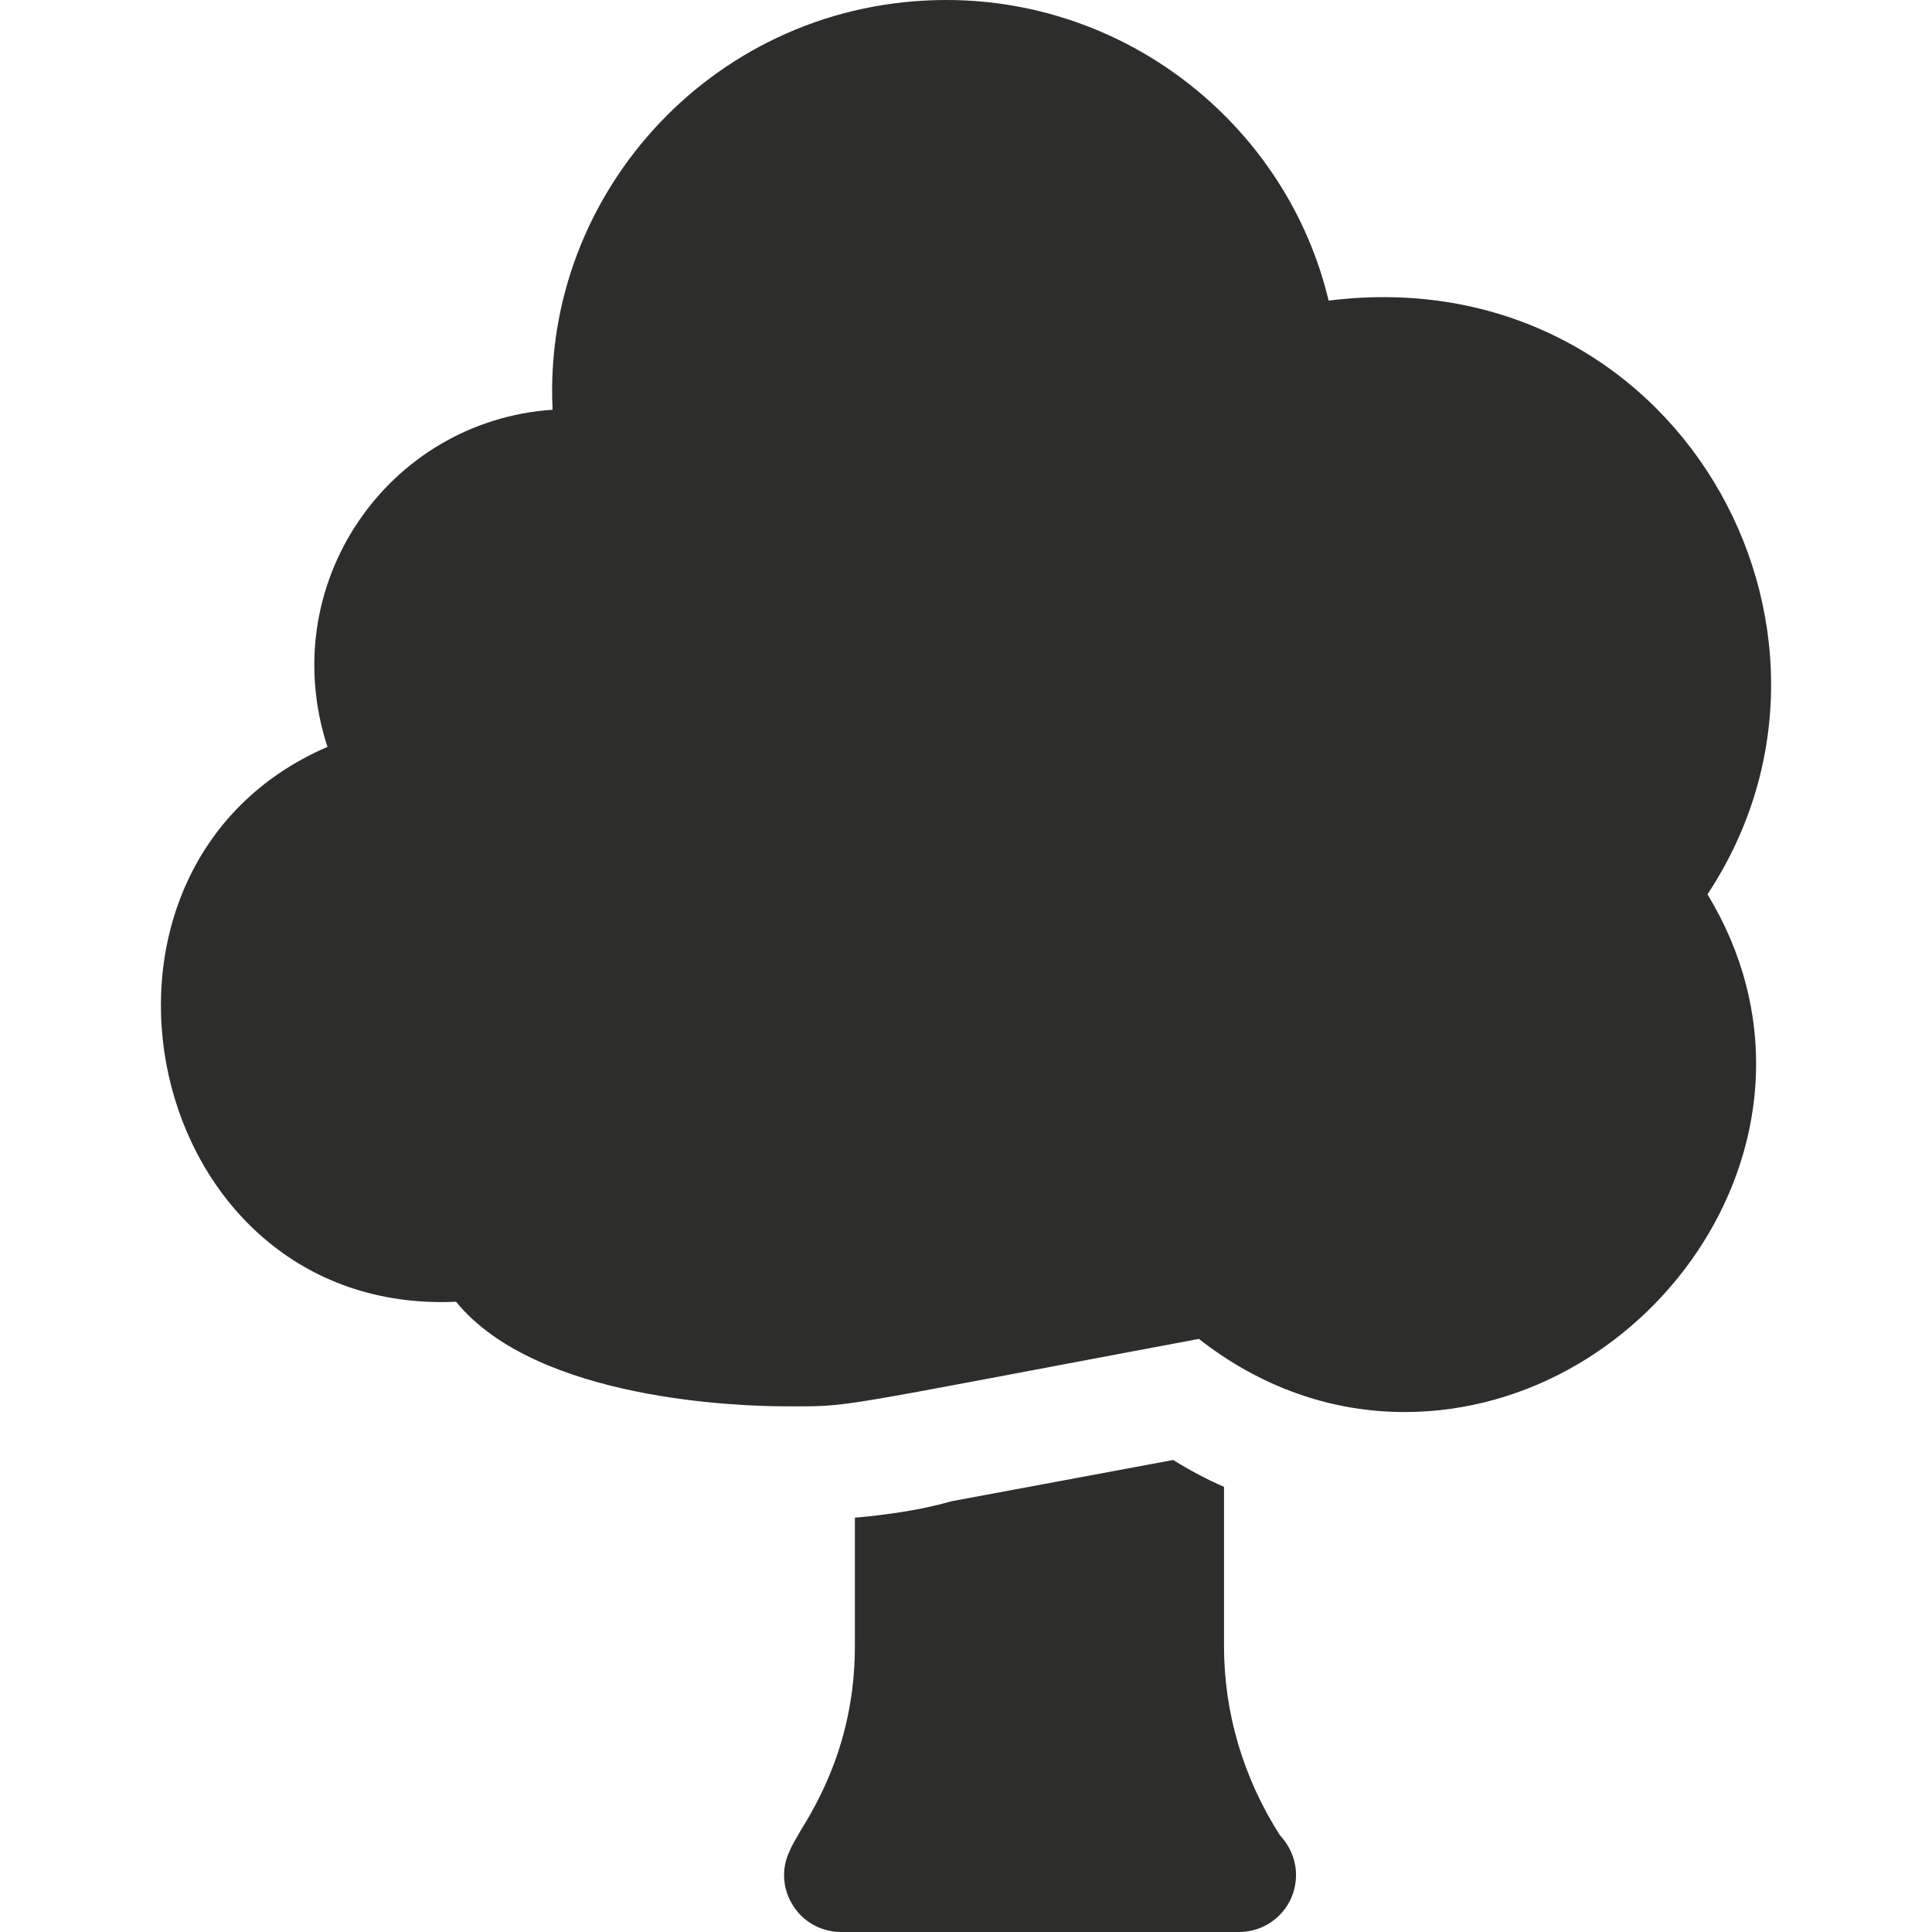
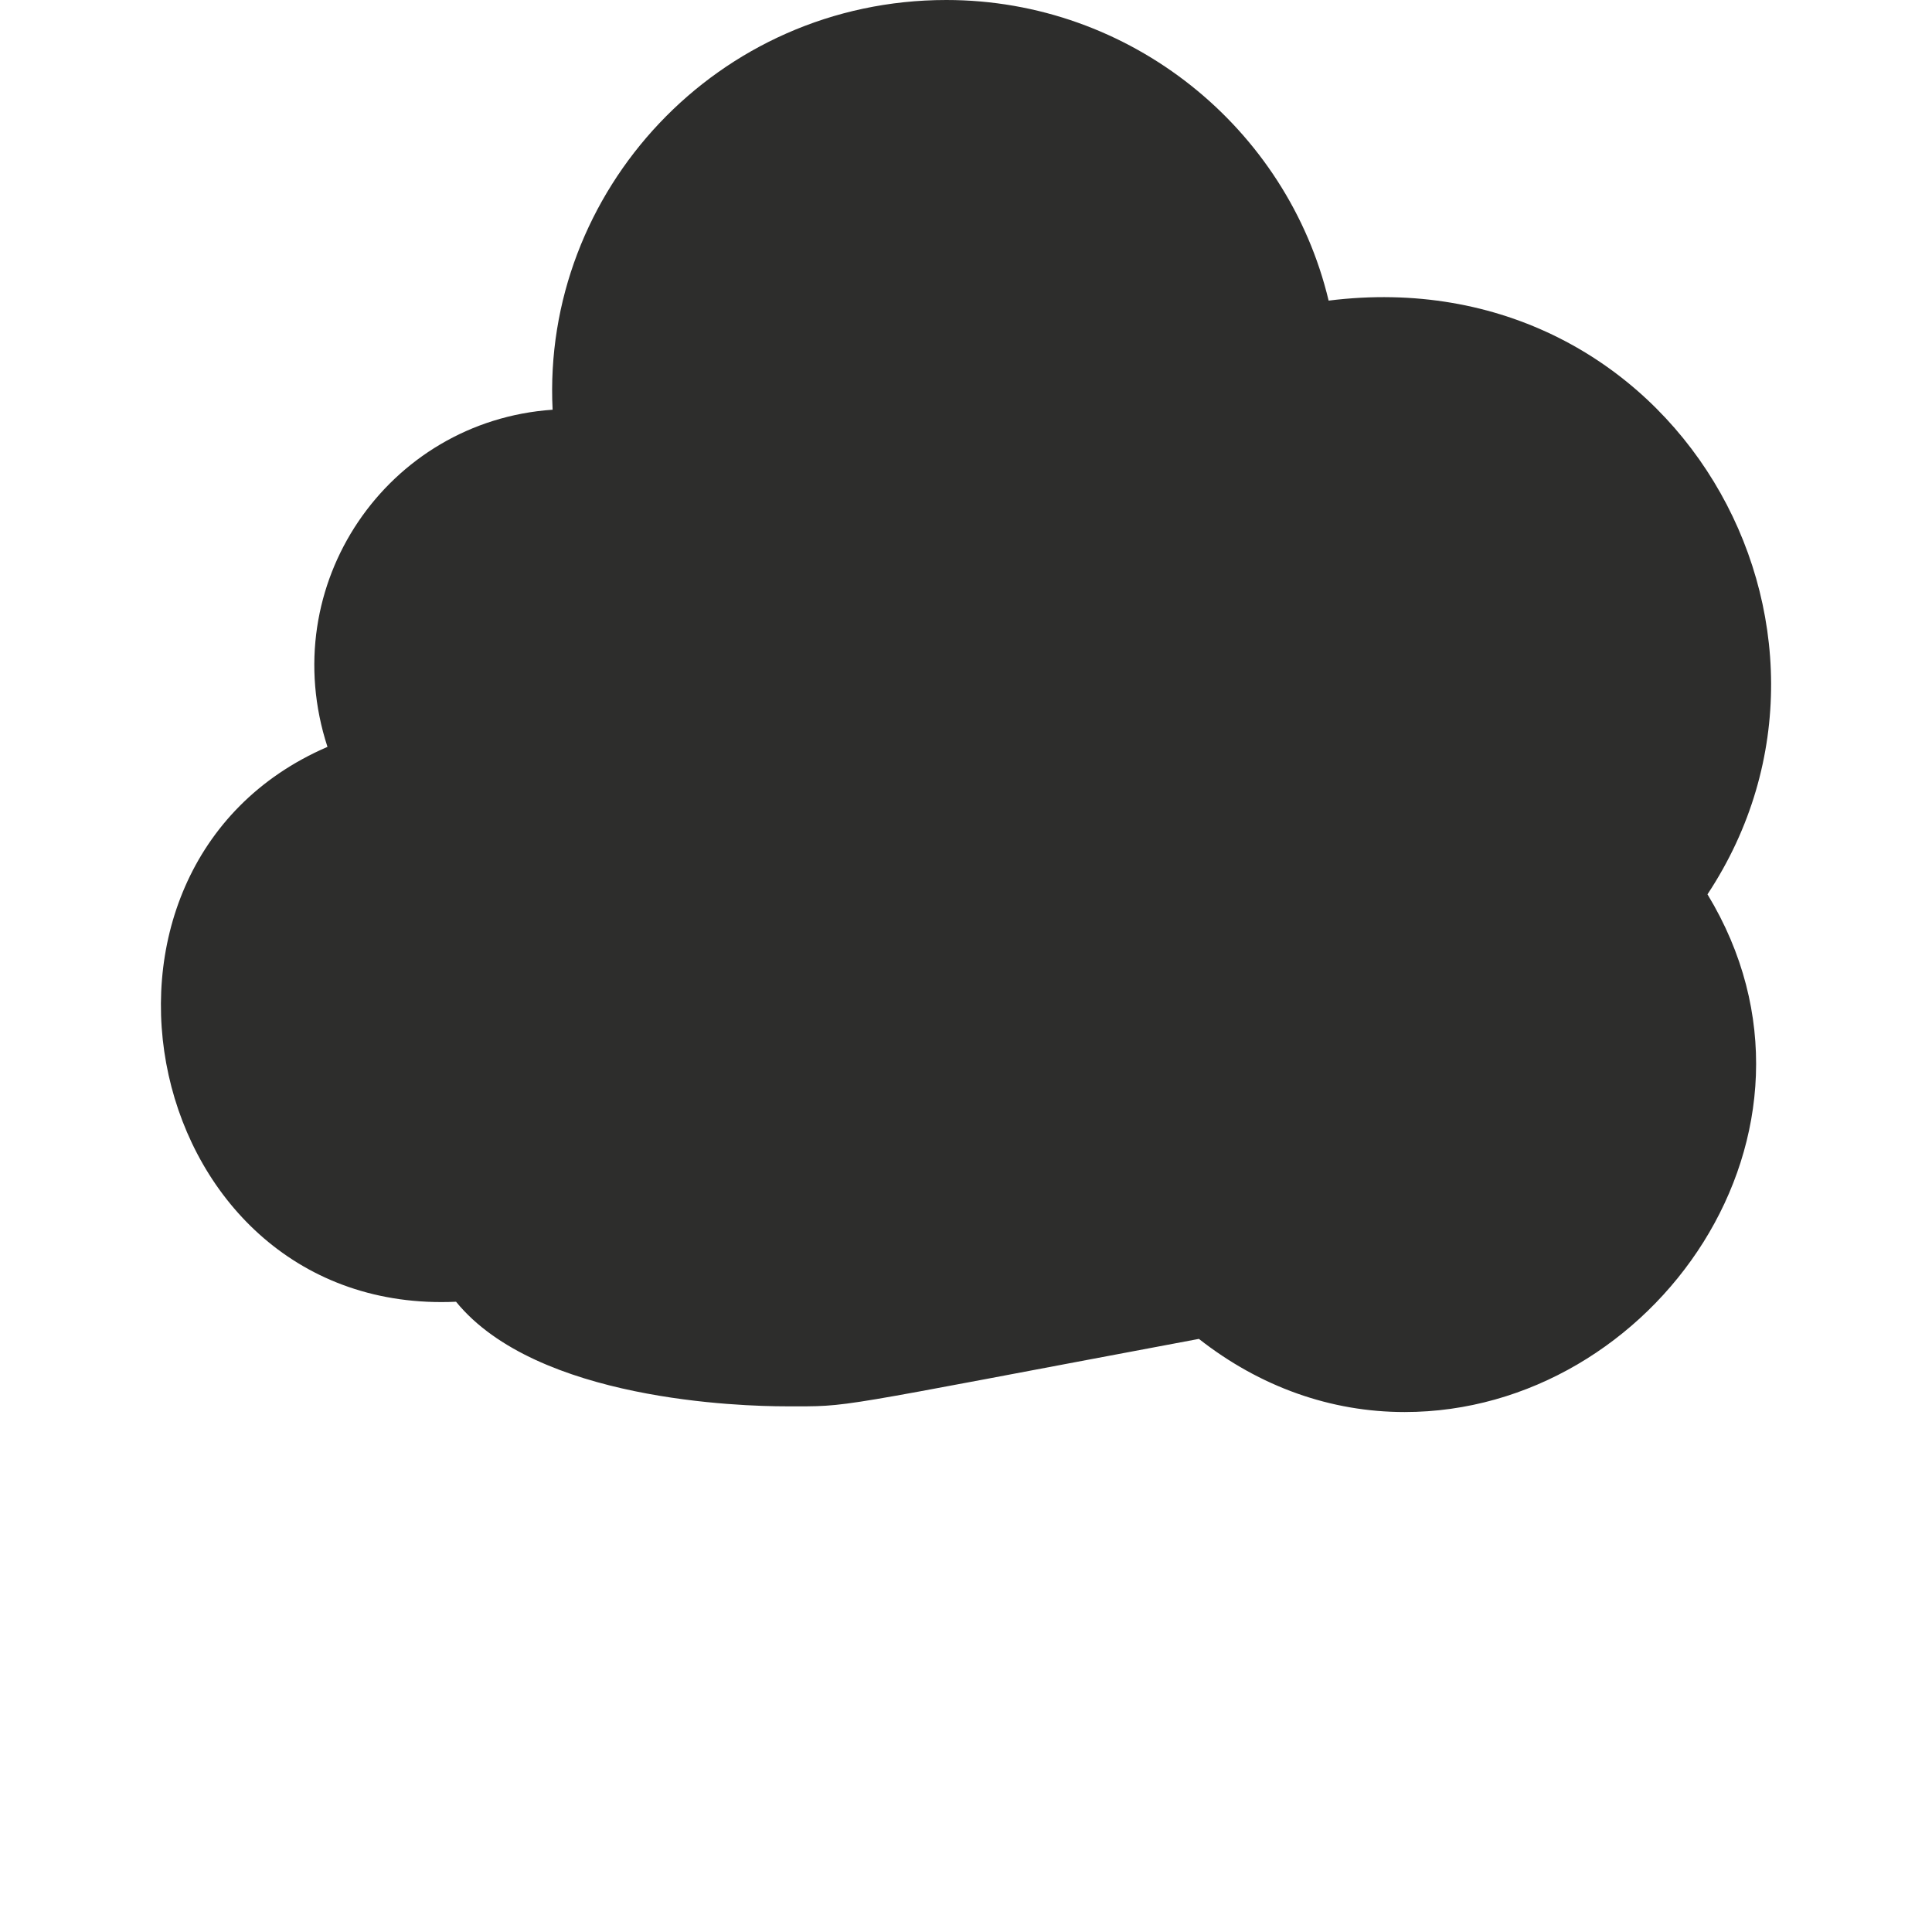
<svg xmlns="http://www.w3.org/2000/svg" id="Ebene_1" version="1.1" viewBox="0 0 100 100">
  <defs>
    <style>
      .st0 {
        fill: #2d2d2c;
      }
    </style>
  </defs>
  <path class="st0" d="M68.769,15.558C66.639,6.625,58.506,0,48.982,0c-11.854,0-20.943,9.919-20.379,21.207-8.551.587-14.391,9.055-11.653,17.451-14.503,6.264-9.646,29.46,6.655,28.72,4.17,5.117,14.759,5.413,17.066,5.413,3.488,0,1.876.169,21.384-3.49,3.164,2.485,6.833,3.786,10.648,3.786,12.896,0,23.125-14.525,15.676-26.797,9.094-13.746-1.687-32.973-19.609-30.73h0Z" />
-   <path class="st0" d="M60.724,75.569l-11.447,2.13c-1.656.473-3.401.71-5.028.857v6.655c0,4.88-1.923,8.104-2.869,9.642-.237.414-.414.71-.503.946-.444.887-.385,1.982.177,2.84.533.857,1.479,1.361,2.485,1.361h20.585c1.627,0,2.958-1.302,2.958-2.958,0-.769-.325-1.508-.828-2.041-1.893-2.958-2.899-6.329-2.899-9.79v-8.252c-.887-.385-1.774-.858-2.632-1.39h0Z" />
</svg>